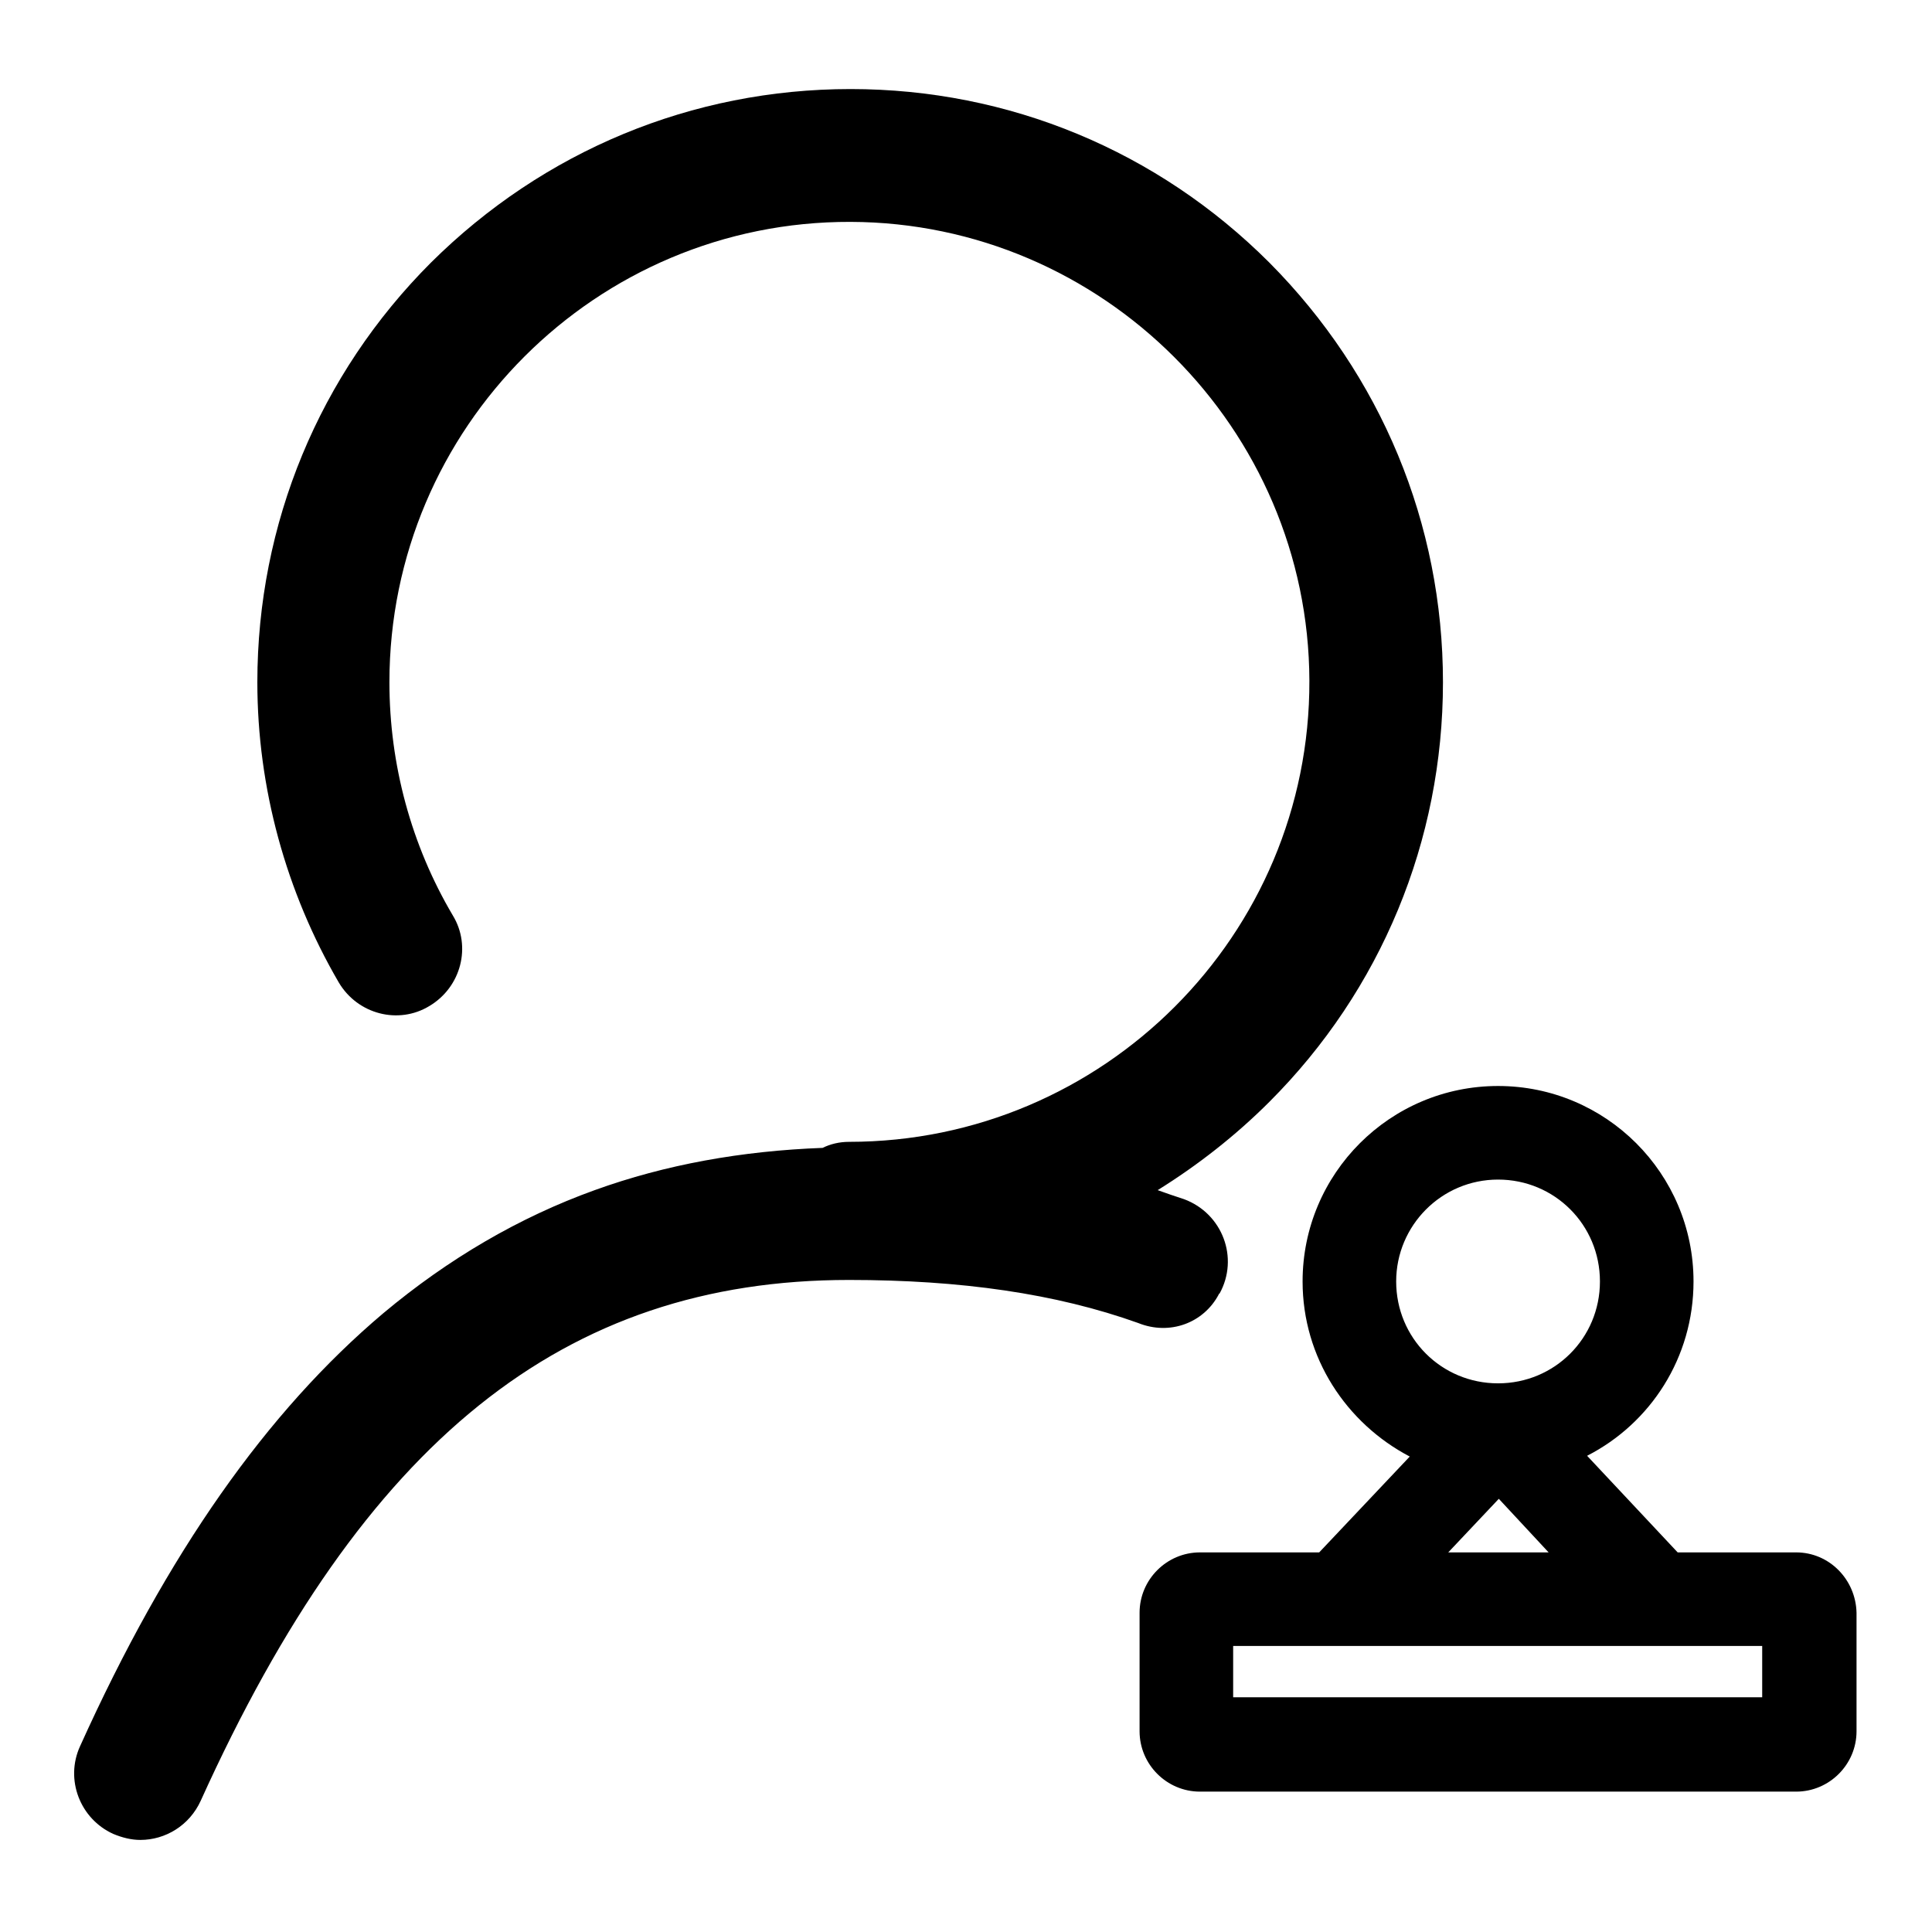
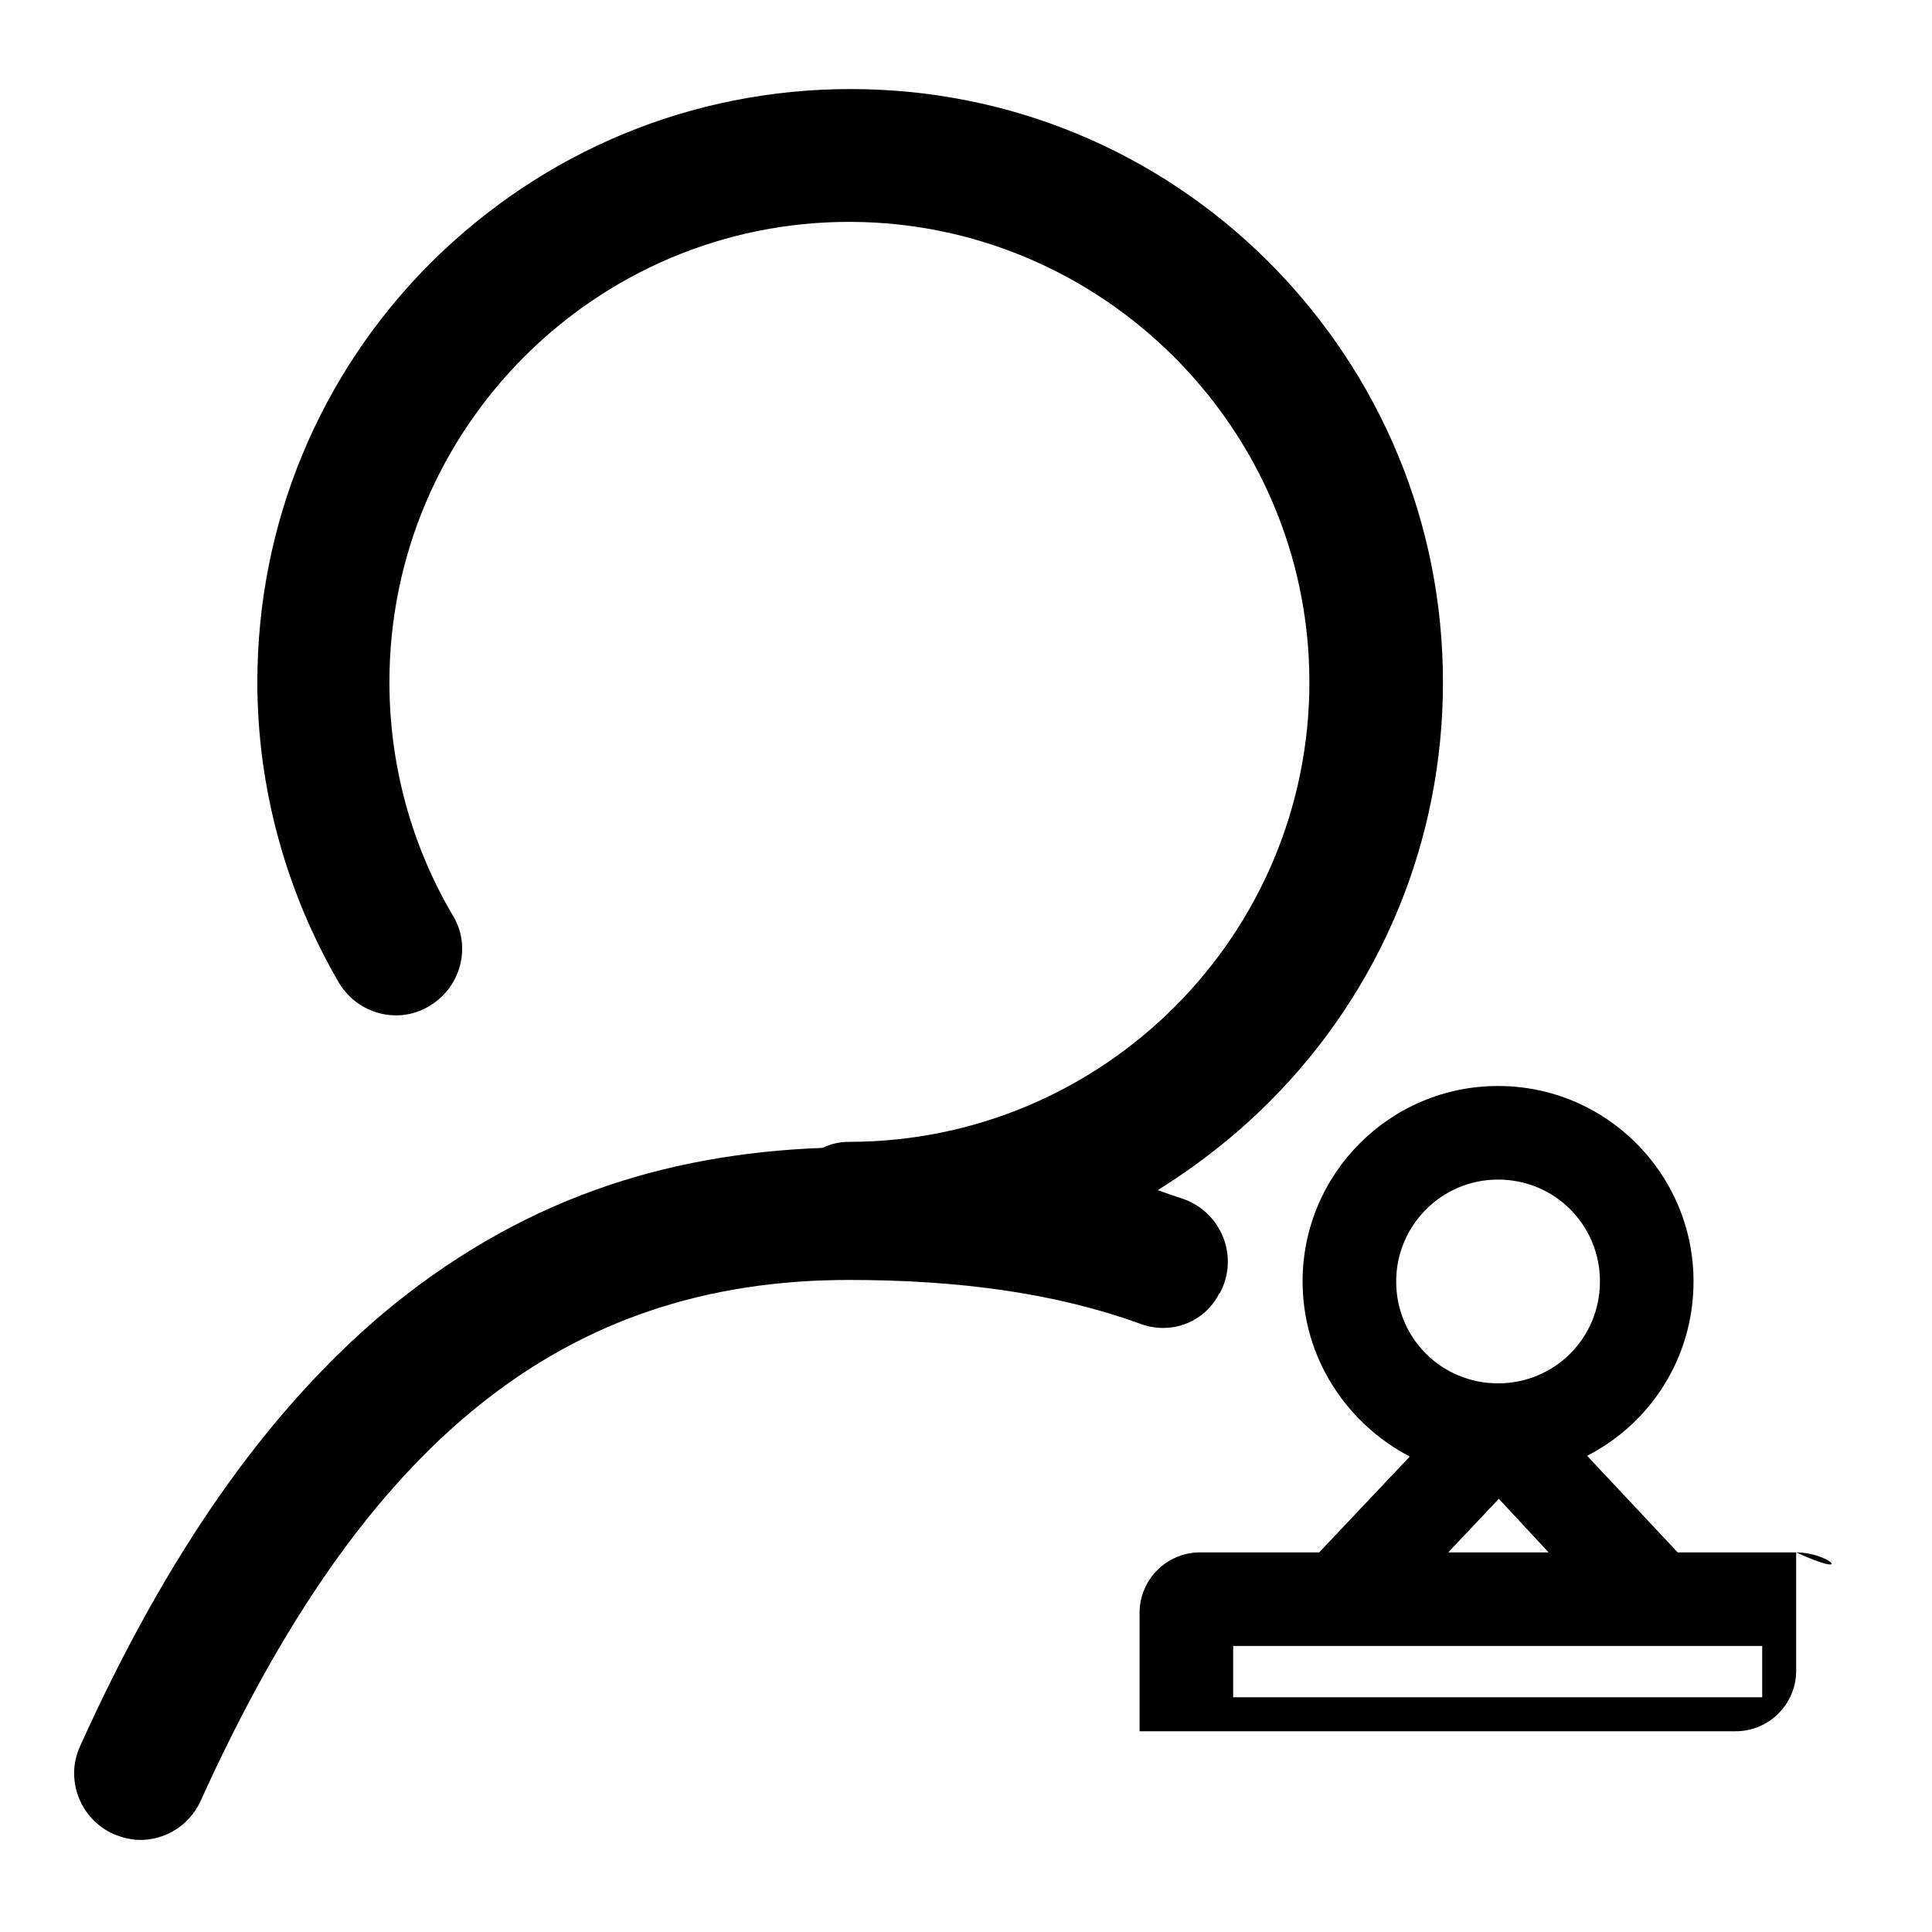
<svg xmlns="http://www.w3.org/2000/svg" version="1.1" x="0px" y="0px" viewBox="0 0 256 256" enable-background="new 0 0 256 256" xml:space="preserve">
  <g>
-     <path fill="#000000" d="M161.5,171.5c0-0.1,0.1-0.1,0.1-0.1c2.6-4.7,0.4-10.6-4.7-12.5c-0.6-0.2-1.2-0.4-1.8-0.6 c-0.6-0.2-1.1-0.4-1.7-0.6c5.3-3.3,10.3-7.2,14.8-11.7c14.8-14.8,23-34.6,23-55.6s-8.2-40.7-23-55.6c-14.8-14.8-34.5-23-55.5-23 c-21,0-40.7,8.2-55.6,23c-14.8,14.8-23,34.6-23,55.6c0,14,3.8,27.8,10.8,39.8c2.5,4.2,7.9,5.6,12,3.1c4.2-2.5,5.6-7.9,3.1-12 c-5.5-9.3-8.4-20-8.4-30.9c0-33.7,27.4-61.1,61.1-61c33.4,0.1,60.7,27.4,60.8,60.8c0.1,33.7-27.3,61.1-61,61.1 c-1.3,0-2.5,0.3-3.5,0.8c-10.7,0.4-20.8,2.2-30.2,5.6c-10,3.6-19.4,9.1-28,16.3c-15.4,13-28.6,31.7-40.2,57.4 c-2,4.4,0,9.6,4.4,11.6c1.2,0.5,2.4,0.8,3.6,0.8c3.3,0,6.5-1.9,8-5.2c21.6-47.7,48.1-69,85.9-69c14.8,0,27.4,1.8,38.3,5.7 C155,177,159.5,175.3,161.5,171.5L161.5,171.5z M238,205.7h-15.7l-12-12.8c8.4-4.3,14.1-13,14.1-23.1c0-14.3-11.6-25.9-25.9-25.9 c-14.3,0-25.9,11.6-25.9,25.9c0,10.1,5.8,18.8,14.2,23.2l-12,12.7H159c-4.4,0-8,3.6-8,8v15.7c0,4.4,3.6,8,8,8h79c4.4,0,8-3.6,8-8 v-15.7C245.9,209.3,242.4,205.7,238,205.7L238,205.7z M185,169.8c0-7.4,6-13.5,13.5-13.5s13.5,6,13.5,13.5s-6,13.5-13.5,13.5 S185,177.3,185,169.8z M205.2,205.7h-13.3l6.7-7.1L205.2,205.7L205.2,205.7z M233.5,224.9h-70.1v-6.8h70.1V224.9z" />
+     <path fill="#000000" d="M161.5,171.5c0-0.1,0.1-0.1,0.1-0.1c2.6-4.7,0.4-10.6-4.7-12.5c-0.6-0.2-1.2-0.4-1.8-0.6 c-0.6-0.2-1.1-0.4-1.7-0.6c5.3-3.3,10.3-7.2,14.8-11.7c14.8-14.8,23-34.6,23-55.6s-8.2-40.7-23-55.6c-14.8-14.8-34.5-23-55.5-23 c-21,0-40.7,8.2-55.6,23c-14.8,14.8-23,34.6-23,55.6c0,14,3.8,27.8,10.8,39.8c2.5,4.2,7.9,5.6,12,3.1c4.2-2.5,5.6-7.9,3.1-12 c-5.5-9.3-8.4-20-8.4-30.9c0-33.7,27.4-61.1,61.1-61c33.4,0.1,60.7,27.4,60.8,60.8c0.1,33.7-27.3,61.1-61,61.1 c-1.3,0-2.5,0.3-3.5,0.8c-10.7,0.4-20.8,2.2-30.2,5.6c-10,3.6-19.4,9.1-28,16.3c-15.4,13-28.6,31.7-40.2,57.4 c-2,4.4,0,9.6,4.4,11.6c1.2,0.5,2.4,0.8,3.6,0.8c3.3,0,6.5-1.9,8-5.2c21.6-47.7,48.1-69,85.9-69c14.8,0,27.4,1.8,38.3,5.7 C155,177,159.5,175.3,161.5,171.5L161.5,171.5z M238,205.7h-15.7l-12-12.8c8.4-4.3,14.1-13,14.1-23.1c0-14.3-11.6-25.9-25.9-25.9 c-14.3,0-25.9,11.6-25.9,25.9c0,10.1,5.8,18.8,14.2,23.2l-12,12.7H159c-4.4,0-8,3.6-8,8v15.7h79c4.4,0,8-3.6,8-8 v-15.7C245.9,209.3,242.4,205.7,238,205.7L238,205.7z M185,169.8c0-7.4,6-13.5,13.5-13.5s13.5,6,13.5,13.5s-6,13.5-13.5,13.5 S185,177.3,185,169.8z M205.2,205.7h-13.3l6.7-7.1L205.2,205.7L205.2,205.7z M233.5,224.9h-70.1v-6.8h70.1V224.9z" />
  </g>
</svg>